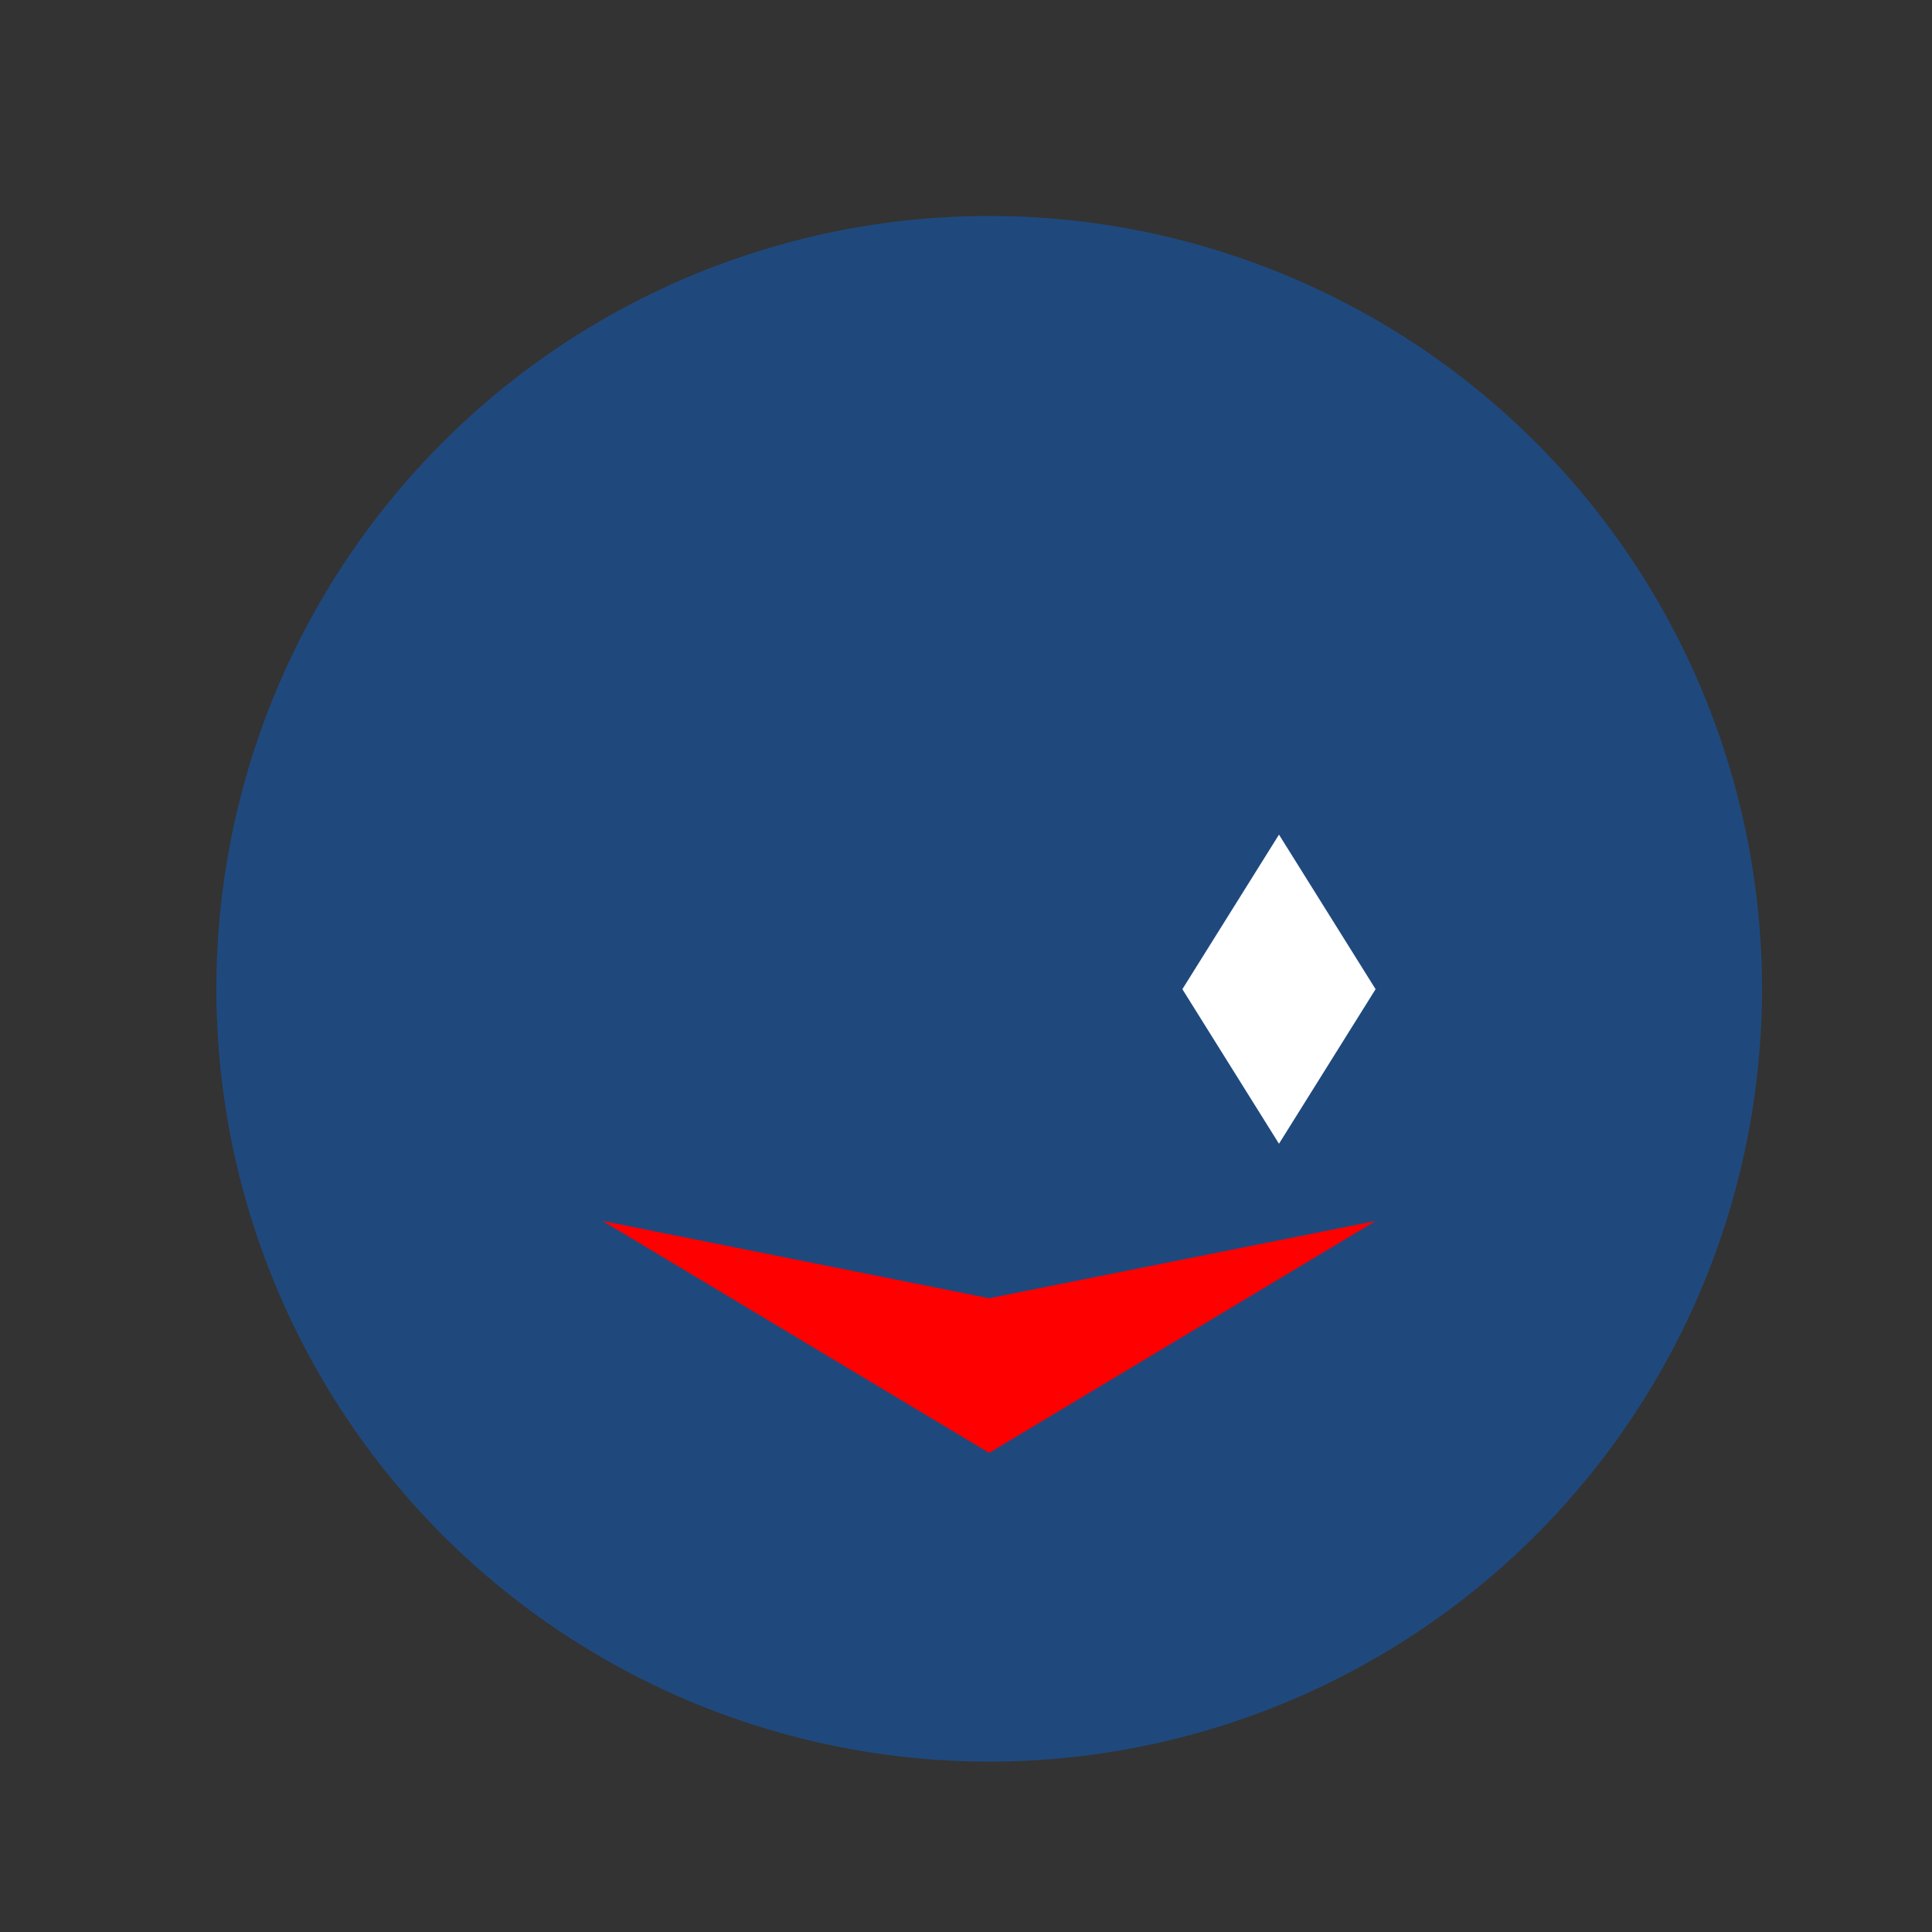
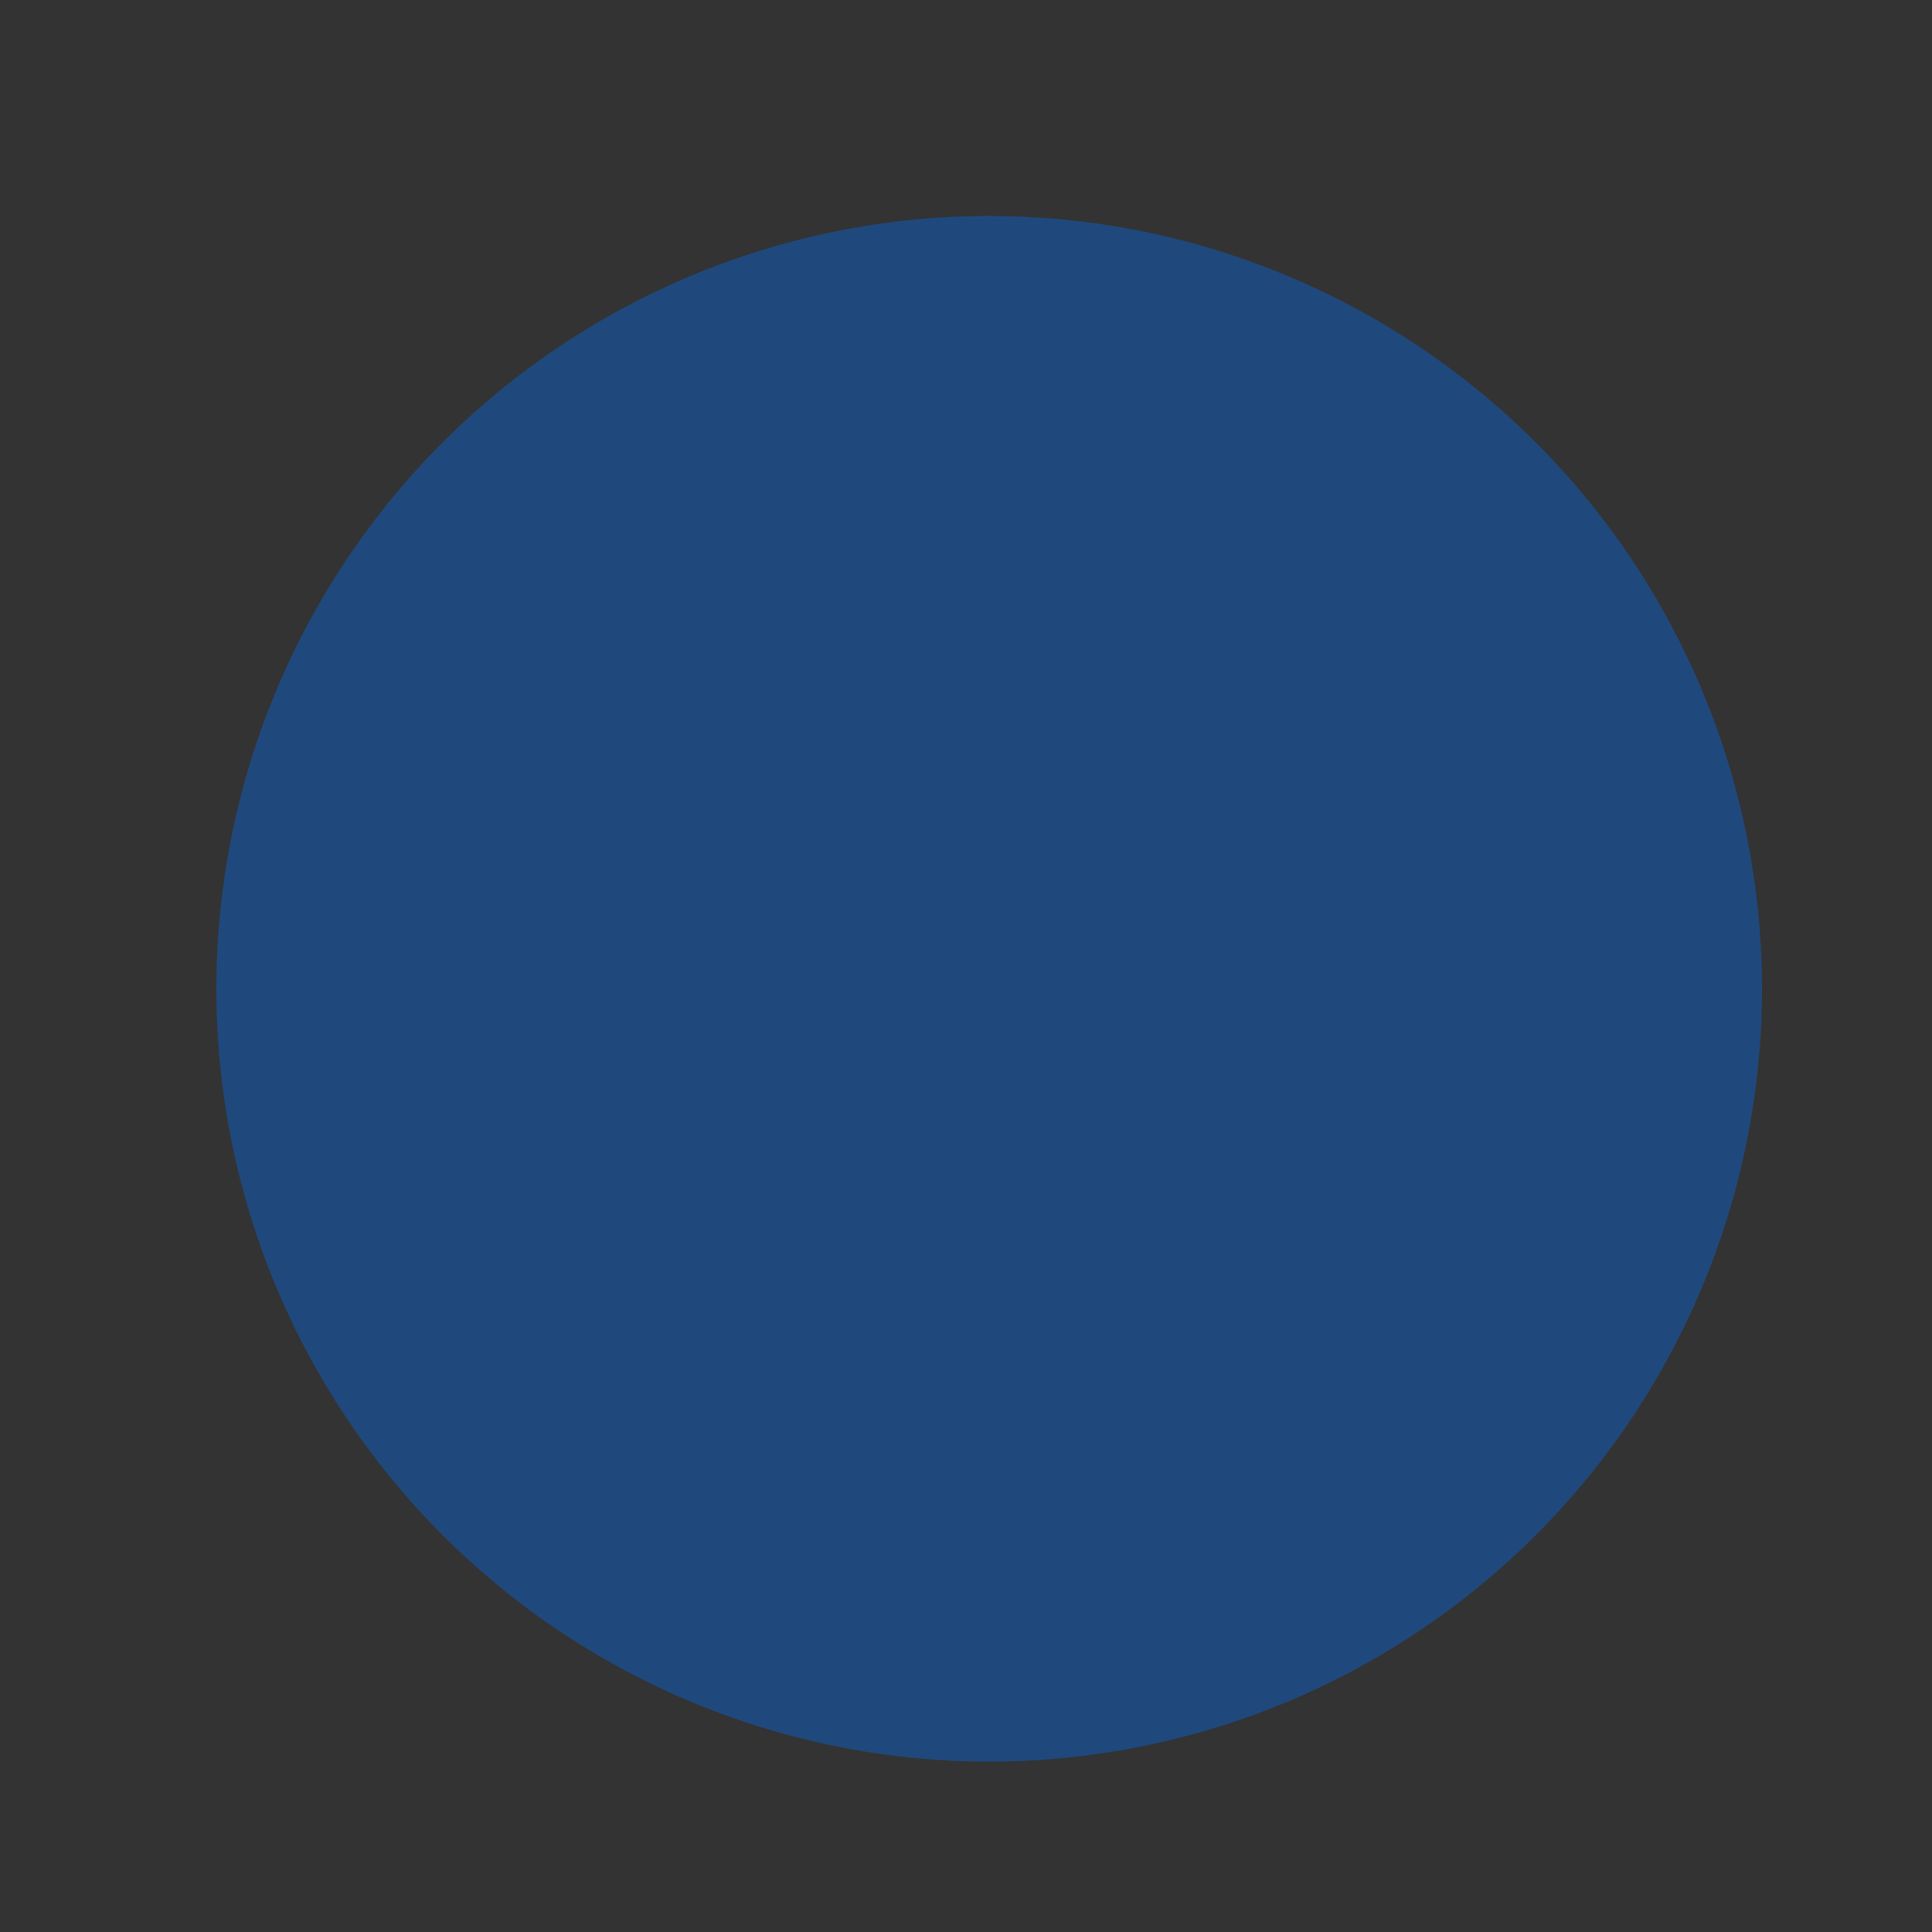
<svg xmlns="http://www.w3.org/2000/svg" width="500" height="500">
  <rect width="100%" height="100%" fill="#333333" stroke="none" />
  <defs />
  <g>
    <path fill="#1f497d" stroke="none" paint-order="stroke fill markers" d=" M 456 256 A 200 200 0 1 1 456 255.8" />
-     <path fill="#ffffff" stroke="none" paint-order="stroke fill markers" d=" M 306 256 L 356 256 L 331 216" />
-     <path fill="#ffffff" stroke="none" paint-order="stroke fill markers" d=" M 306 256 L 356 256 L 331 296" />
-     <path fill="#ff0000" stroke="none" paint-order="stroke fill markers" d=" M 256 256 L 256 336 L 156 316 L 256 376 L 356 316 L 256 336 Z" />
  </g>
</svg>